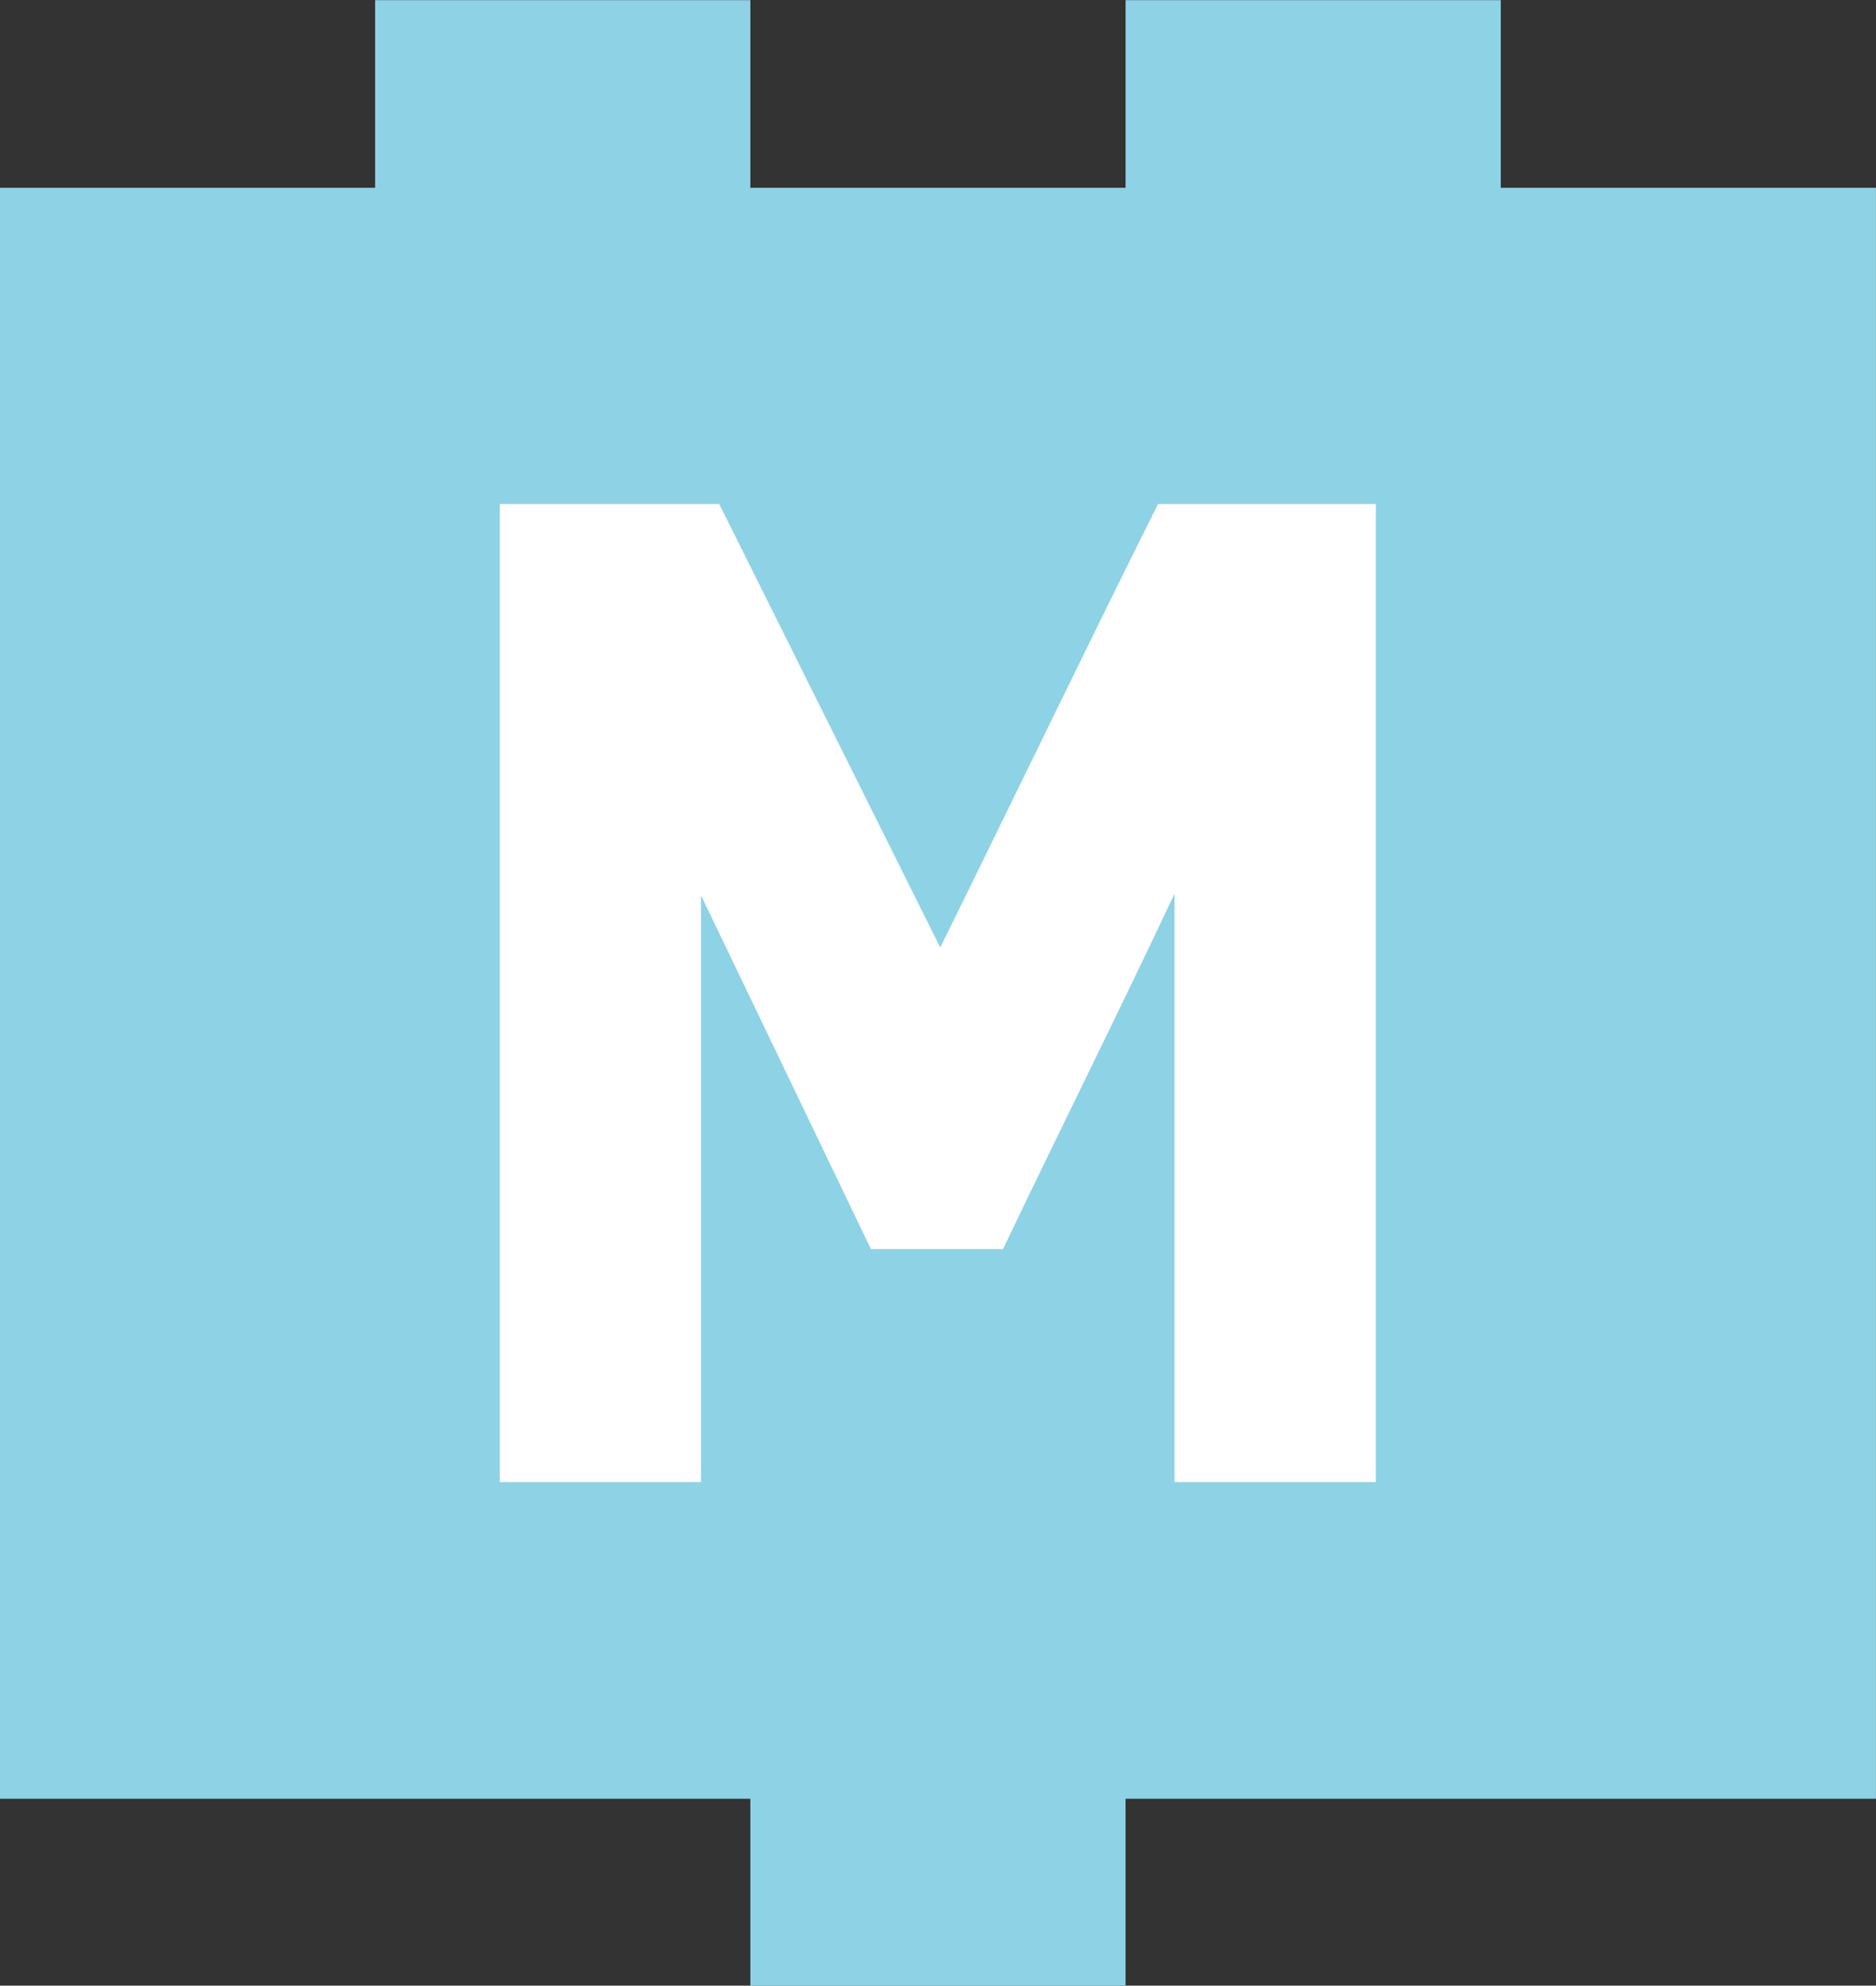
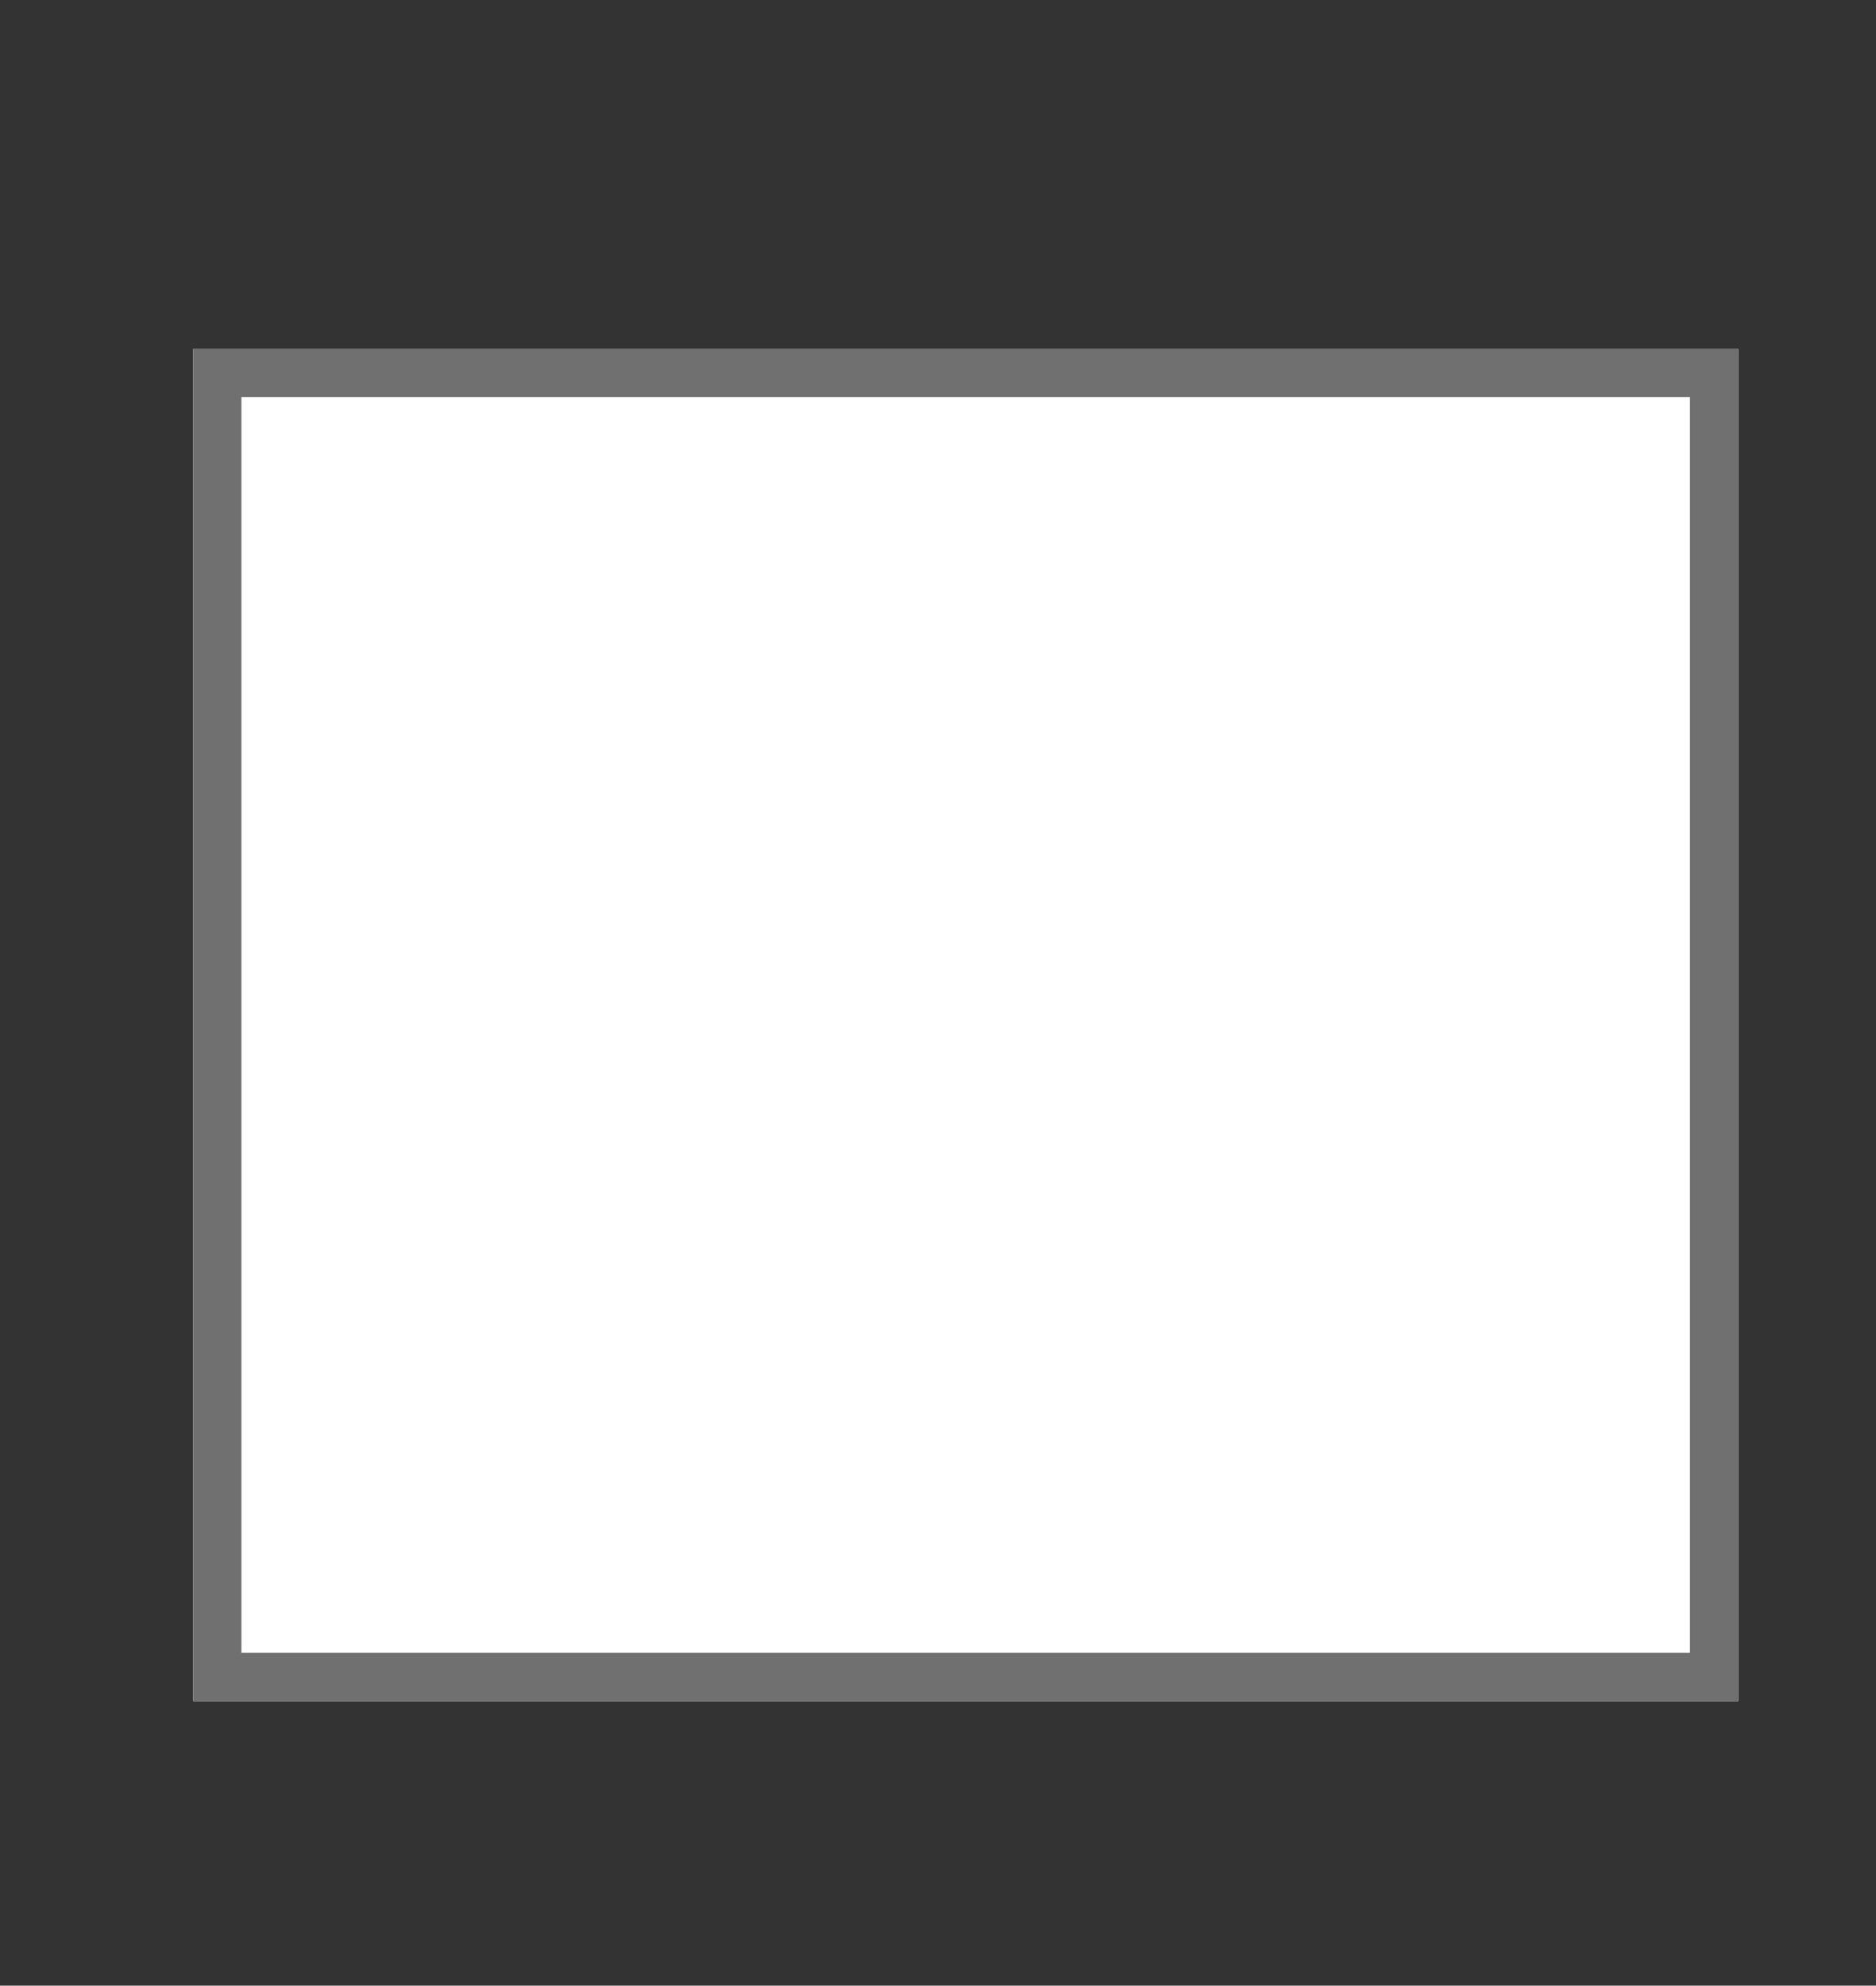
<svg xmlns="http://www.w3.org/2000/svg" width="38.853" height="41.115" viewBox="0 0 38.853 41.115">
  <rect x="0" y="0" width="38.853" height="41.115" fill="#333333" stroke="none" />
  <defs>
    <clipPath id="clip-path">
      <rect id="Rectangle_185" data-name="Rectangle 185" width="38.853" height="41.115" fill="#8ed2e6" />
    </clipPath>
  </defs>
  <g id="icon-micro2" transform="translate(-856.213 -621.612)">
    <g id="Rectangle_203" data-name="Rectangle 203" transform="translate(860.213 628.836)" fill="#fff" stroke="#707070" stroke-width="1">
      <rect width="32" height="28" stroke="none" />
      <rect x="0.5" y="0.5" width="31" height="27" fill="none" />
    </g>
    <g id="Group_149" data-name="Group 149" transform="translate(856.213 621.612)" clip-path="url(#clip-path)">
-       <path id="Path_203" data-name="Path 203" d="M877.588,625.5v-3.885h-7.771V625.5h-7.771v-3.885h-7.771V625.5h-7.771v33.357h15.542v3.885h7.771v-3.885h15.541V625.5ZM875,652.3h-4.169V640.117c-1.161,2.464-2.391,4.928-3.553,7.359h-2.734l-3.519-7.325V652.3h-4.169V632.048h4.545l4.578,9.183c1.5-3.038,3.007-6.177,4.511-9.183H875Z" transform="translate(-846.506 -621.612)" fill="#8ed2e6" />
-     </g>
+       </g>
  </g>
</svg>